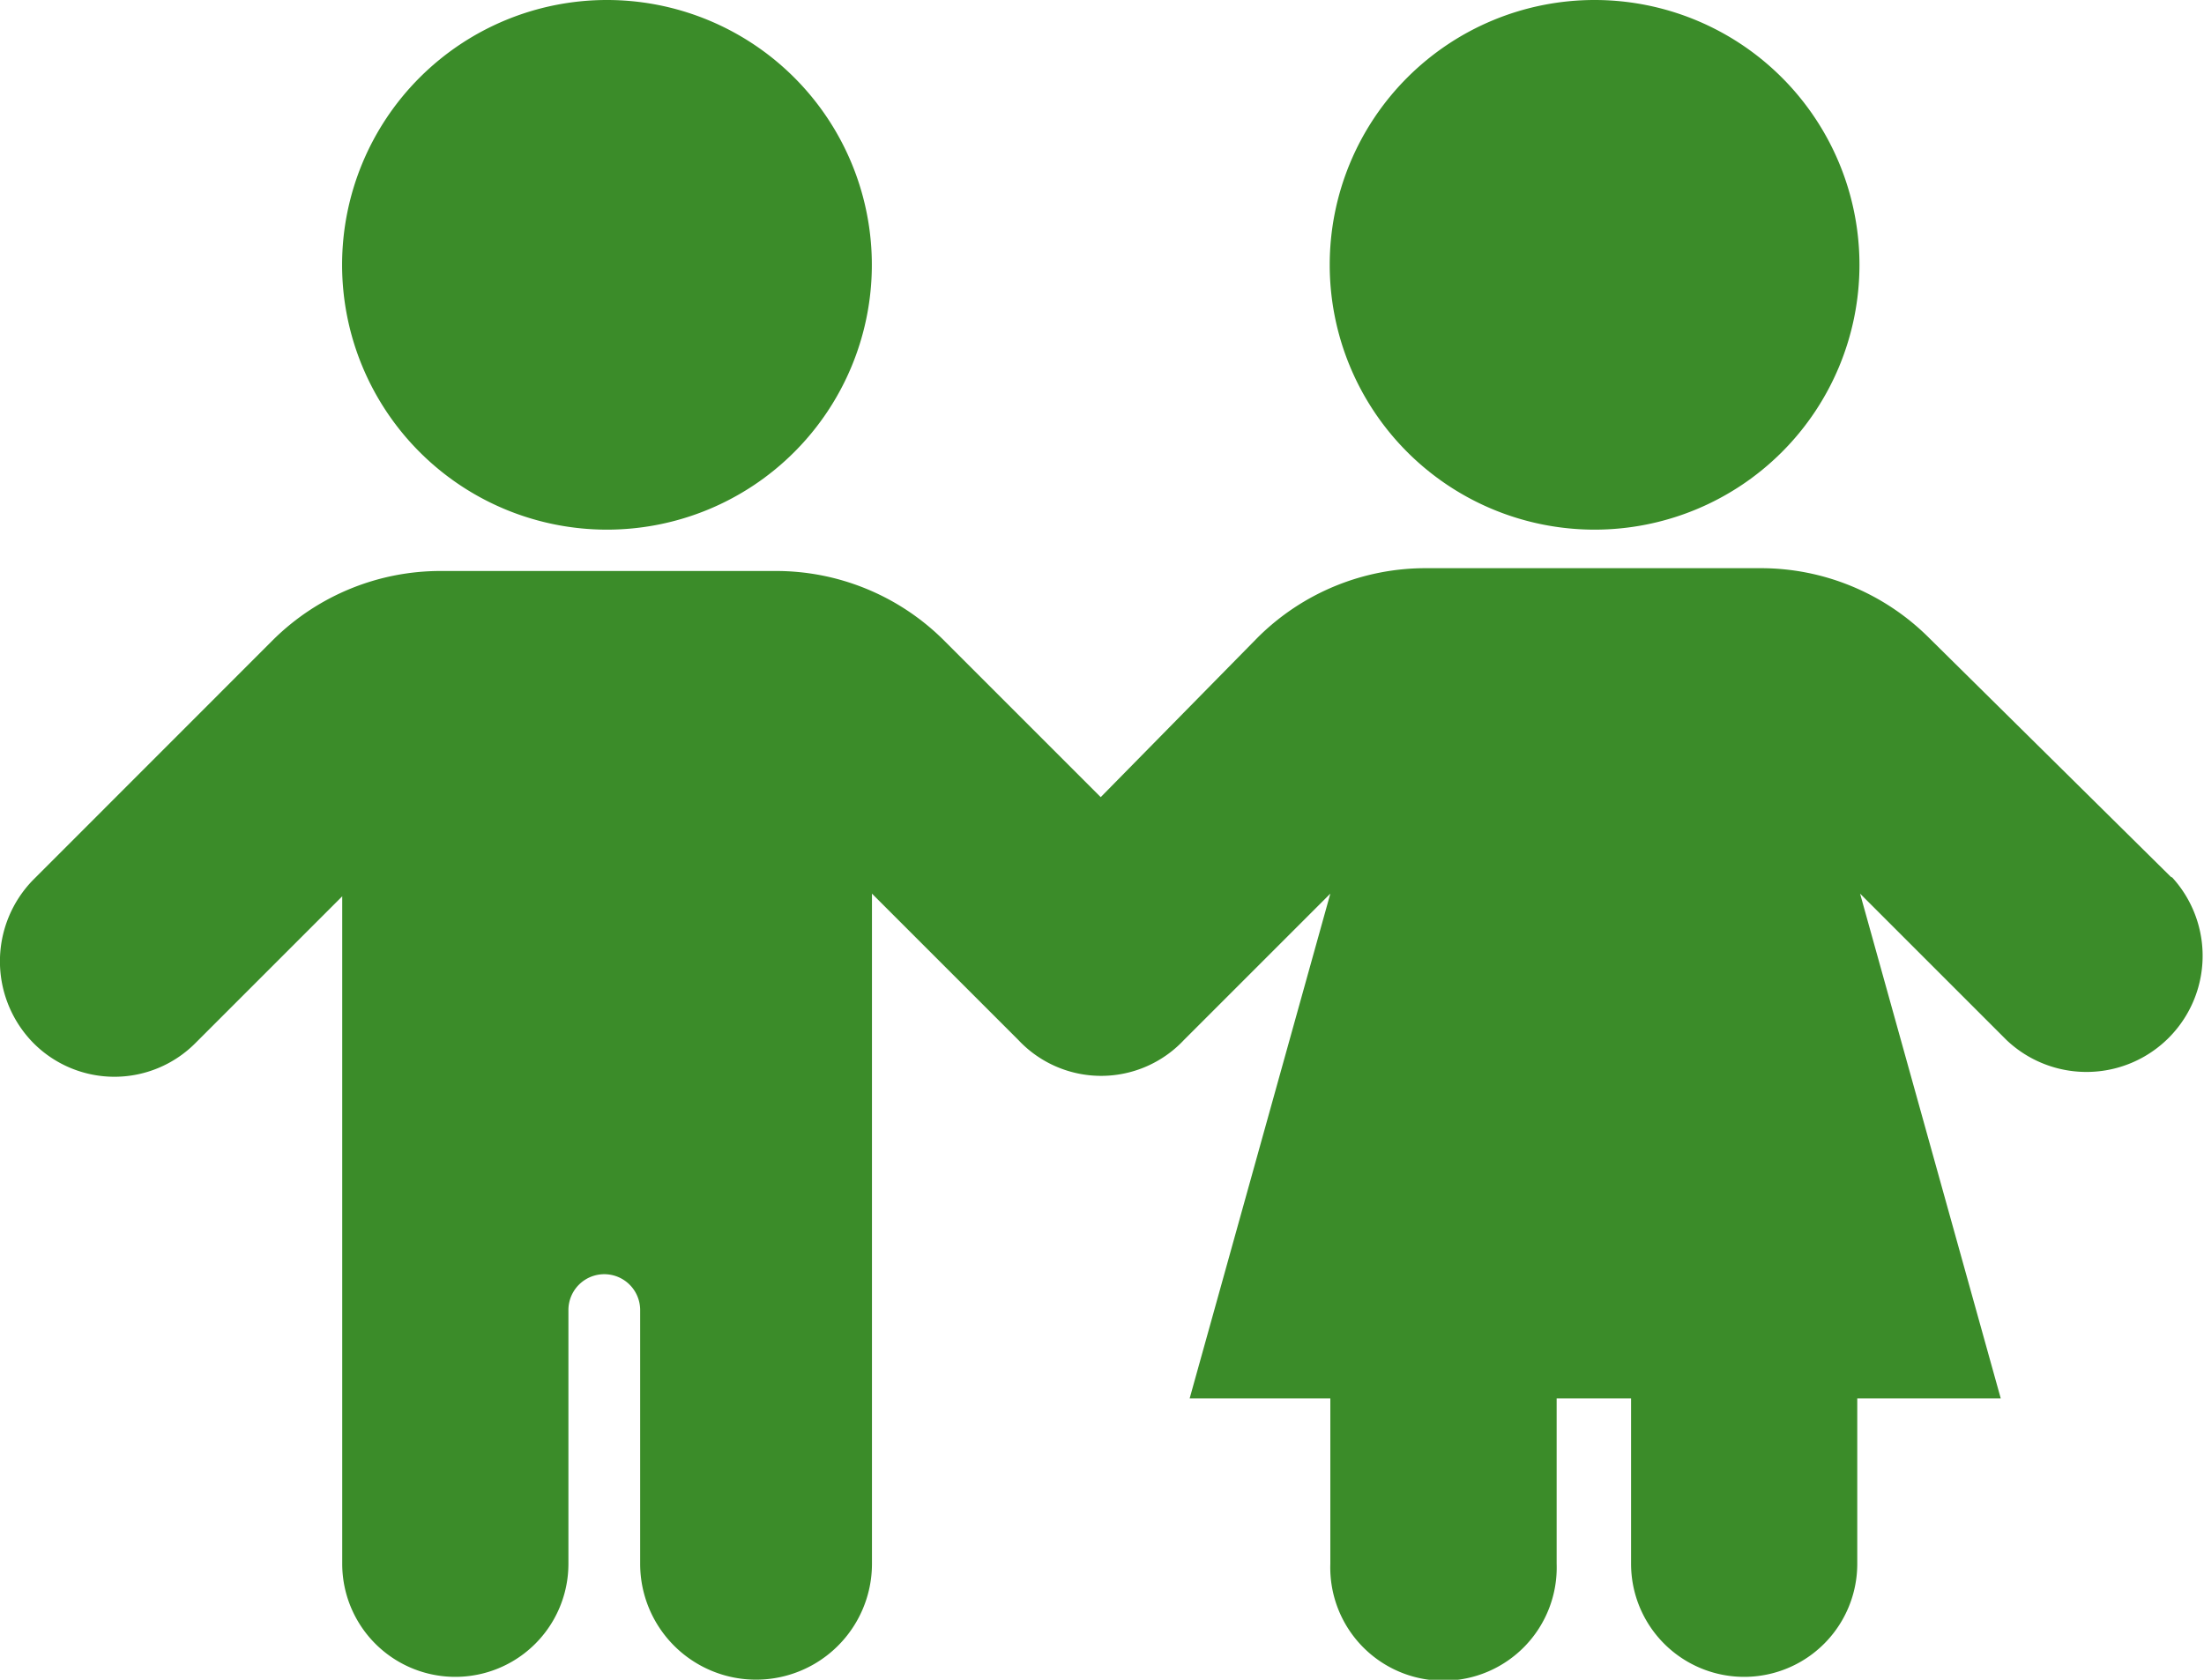
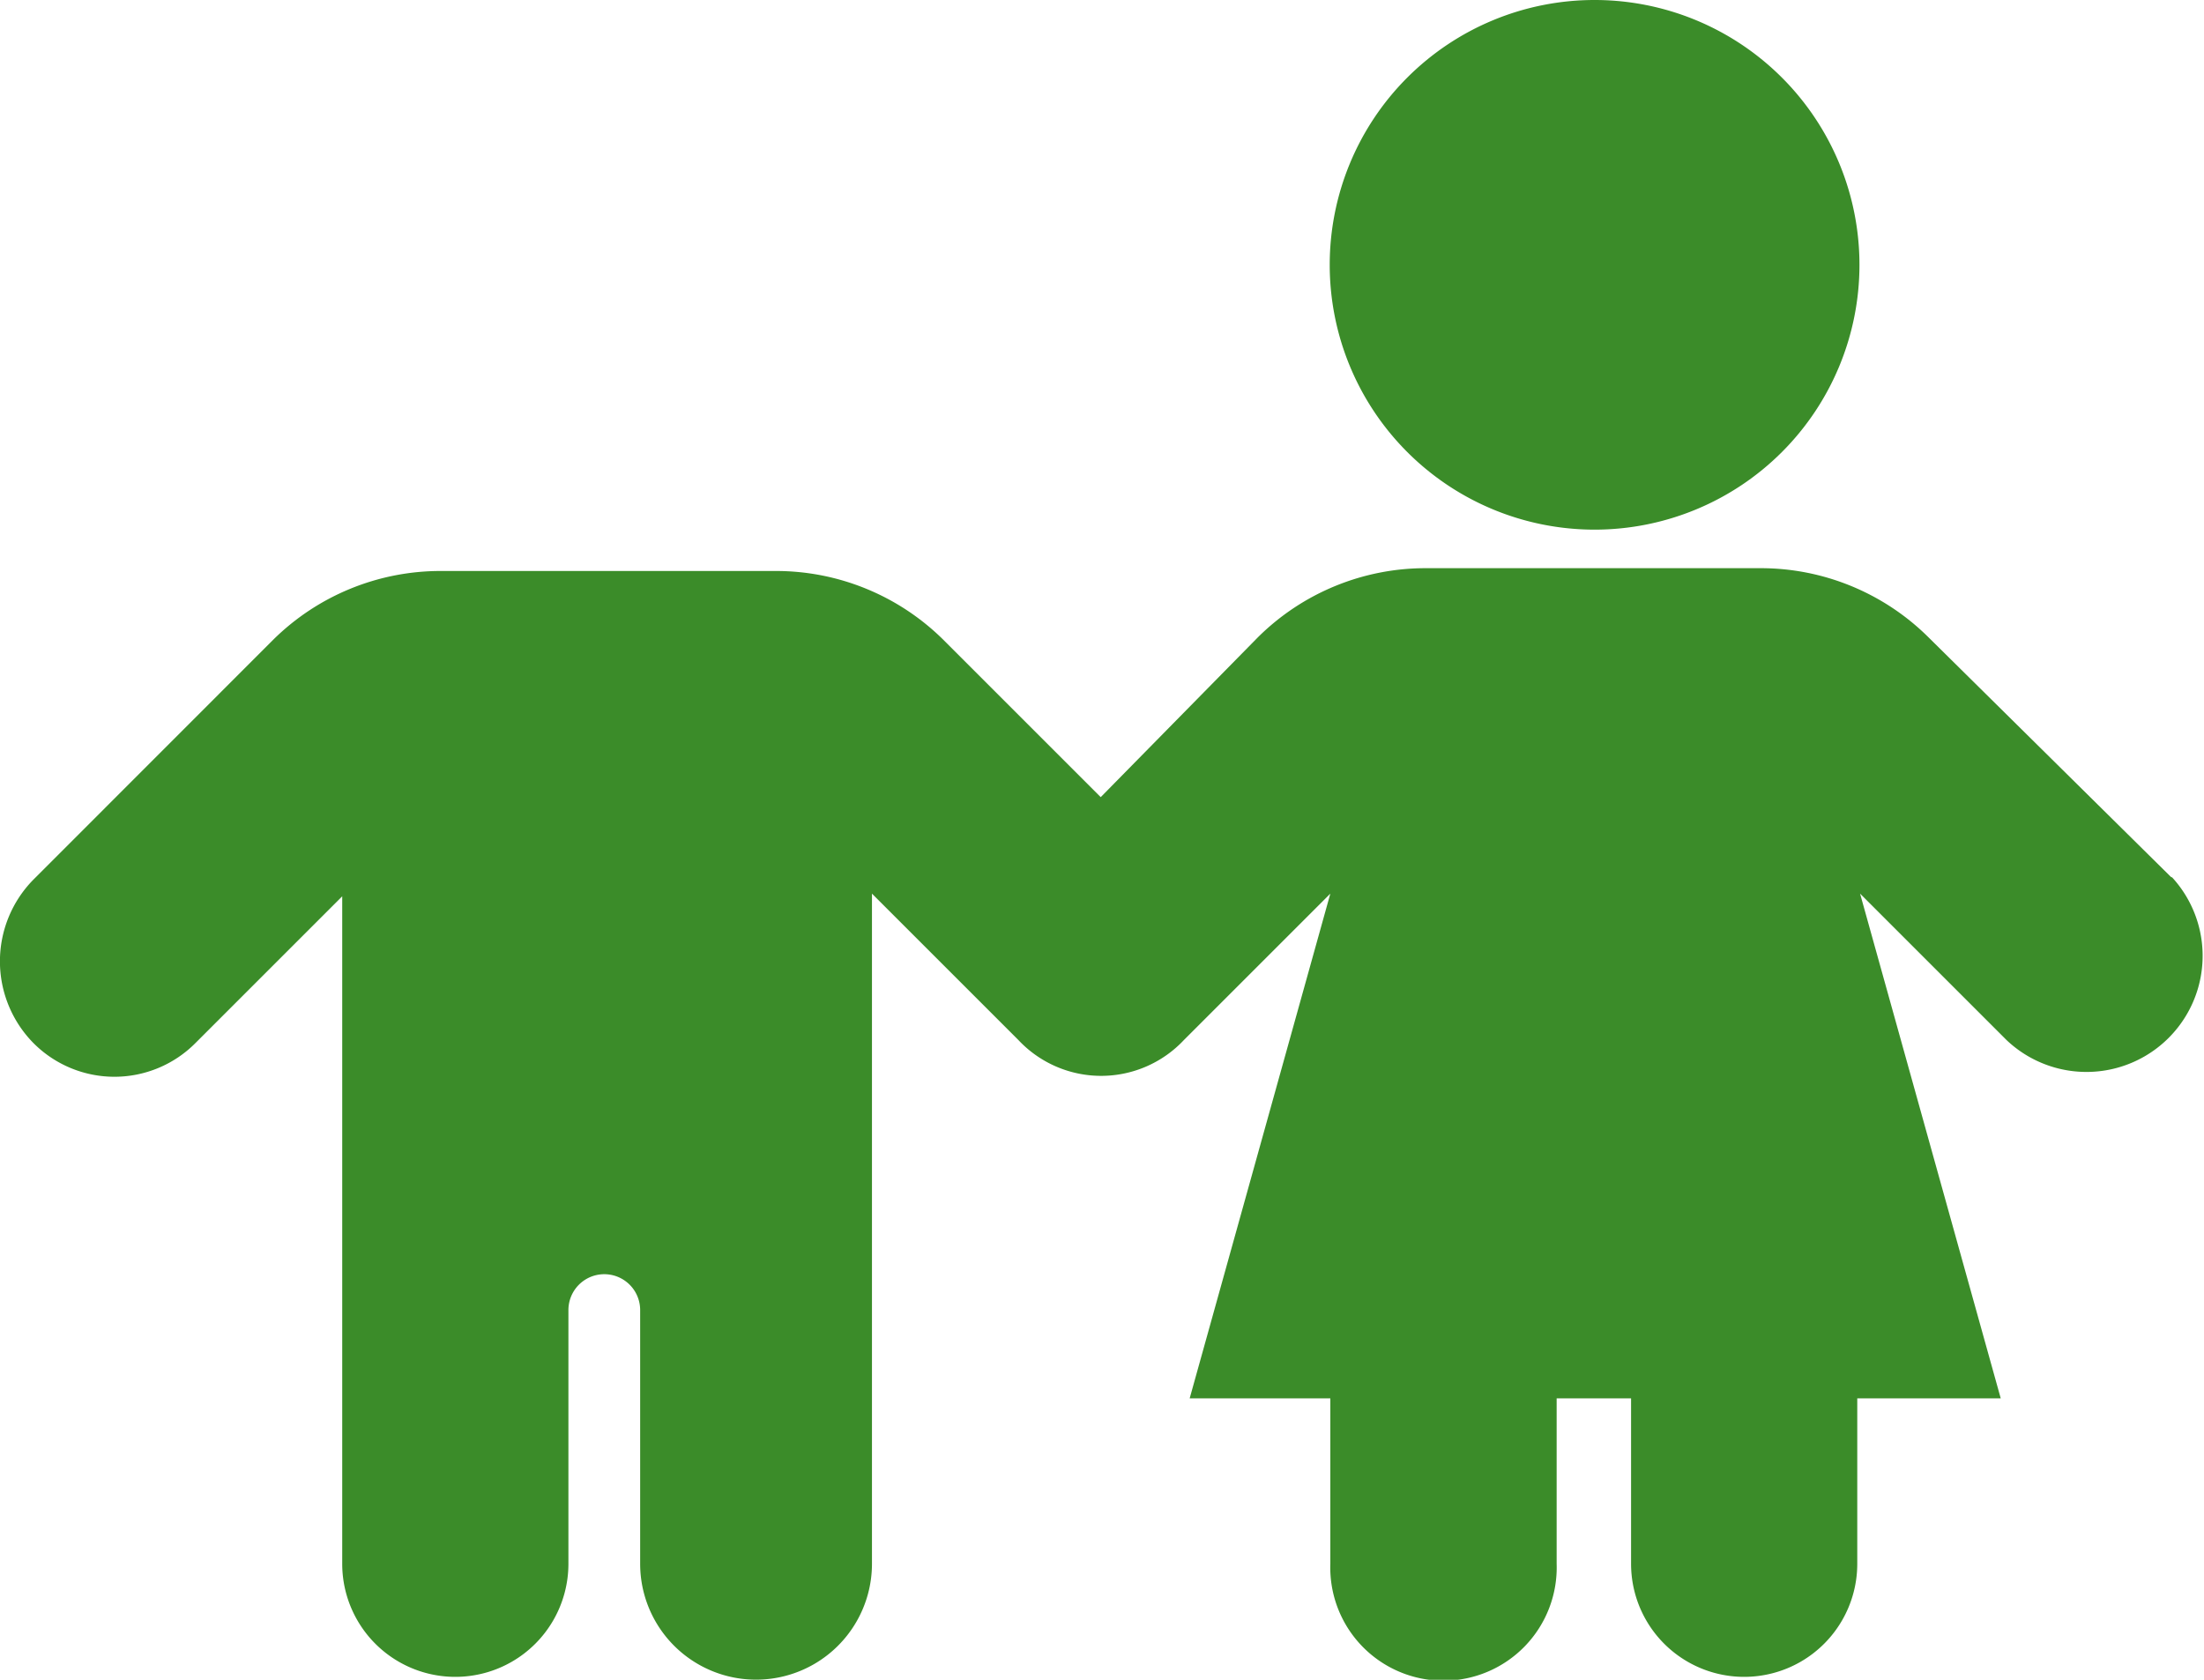
<svg xmlns="http://www.w3.org/2000/svg" width="18.065" height="13.771" viewBox="0 0 18.065 13.771">
  <g id="グループ_2723" data-name="グループ 2723" transform="translate(-5968.622 -4029.729)">
-     <path id="パス_4782" data-name="パス 4782" d="M283.768,289.9a2.171,2.171,0,1,1-2.171-2.171,2.171,2.171,0,0,1,2.171,2.171" transform="translate(5692 3742)" fill="#3b8c29" />
    <path id="パス_4783" data-name="パス 4783" d="M291.863,289.9a2.171,2.171,0,1,1-2.171-2.171,2.171,2.171,0,0,1,2.171,2.171" transform="translate(5692 3742)" fill="#3b8c29" />
    <path id="パス_4784" data-name="パス 4784" d="M294.418,294.92l-1.99-1.967a1.95,1.95,0,0,0-1.379-.566h-2.736a1.95,1.95,0,0,0-1.38.566l-1.289,1.311-1.289-1.289a1.949,1.949,0,0,0-1.379-.565H280.24a1.951,1.951,0,0,0-1.38.565l-1.967,1.968a.955.955,0,0,0,0,1.334.936.936,0,0,0,1.334,0l1.2-1.2v5.472a.927.927,0,1,0,1.854,0v-2.08a.294.294,0,0,1,.588,0v2.08a.949.949,0,1,0,1.9,0v-5.494l1.2,1.2a.93.93,0,0,0,1.357,0l1.2-1.2-1.153,4.138h1.153v1.356a.928.928,0,1,0,1.855,0v-1.356h.61v1.356a.927.927,0,1,0,1.854,0v-1.356h1.176l-1.153-4.138,1.2,1.2a.952.952,0,0,0,1.357-1.334Z" transform="translate(5692 3742)" fill="#3b8c29" />
  </g>
</svg>